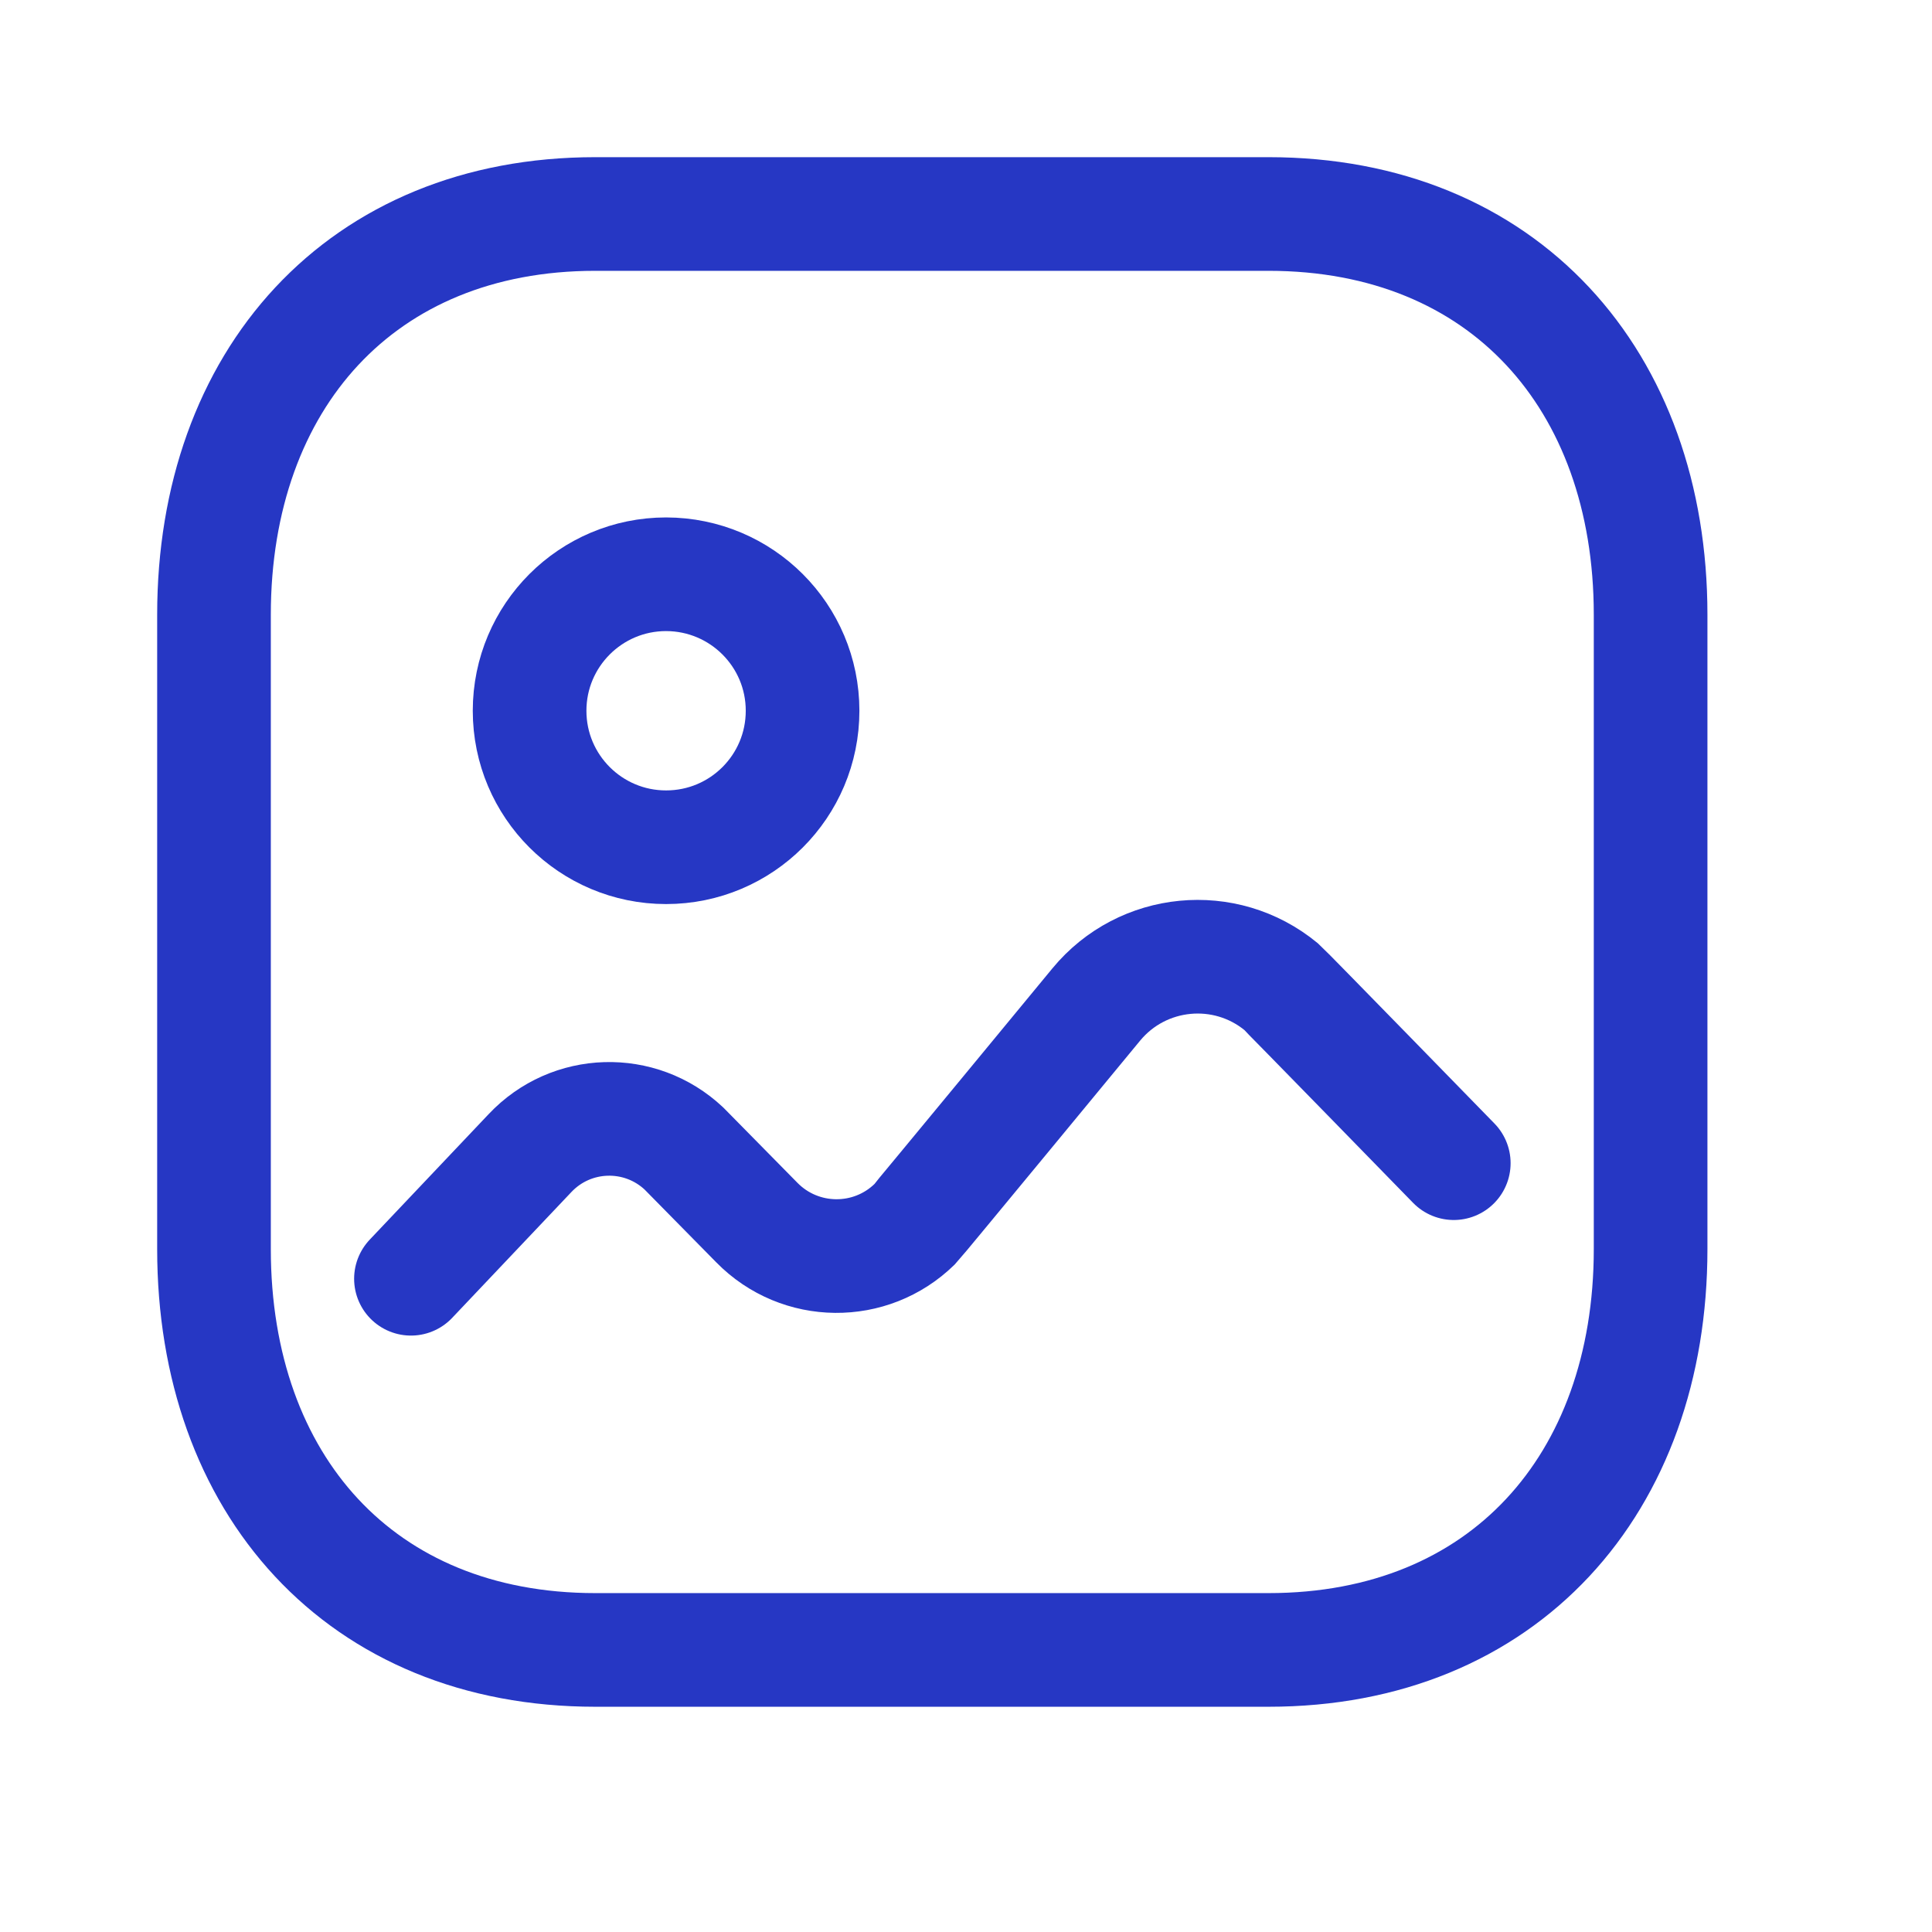
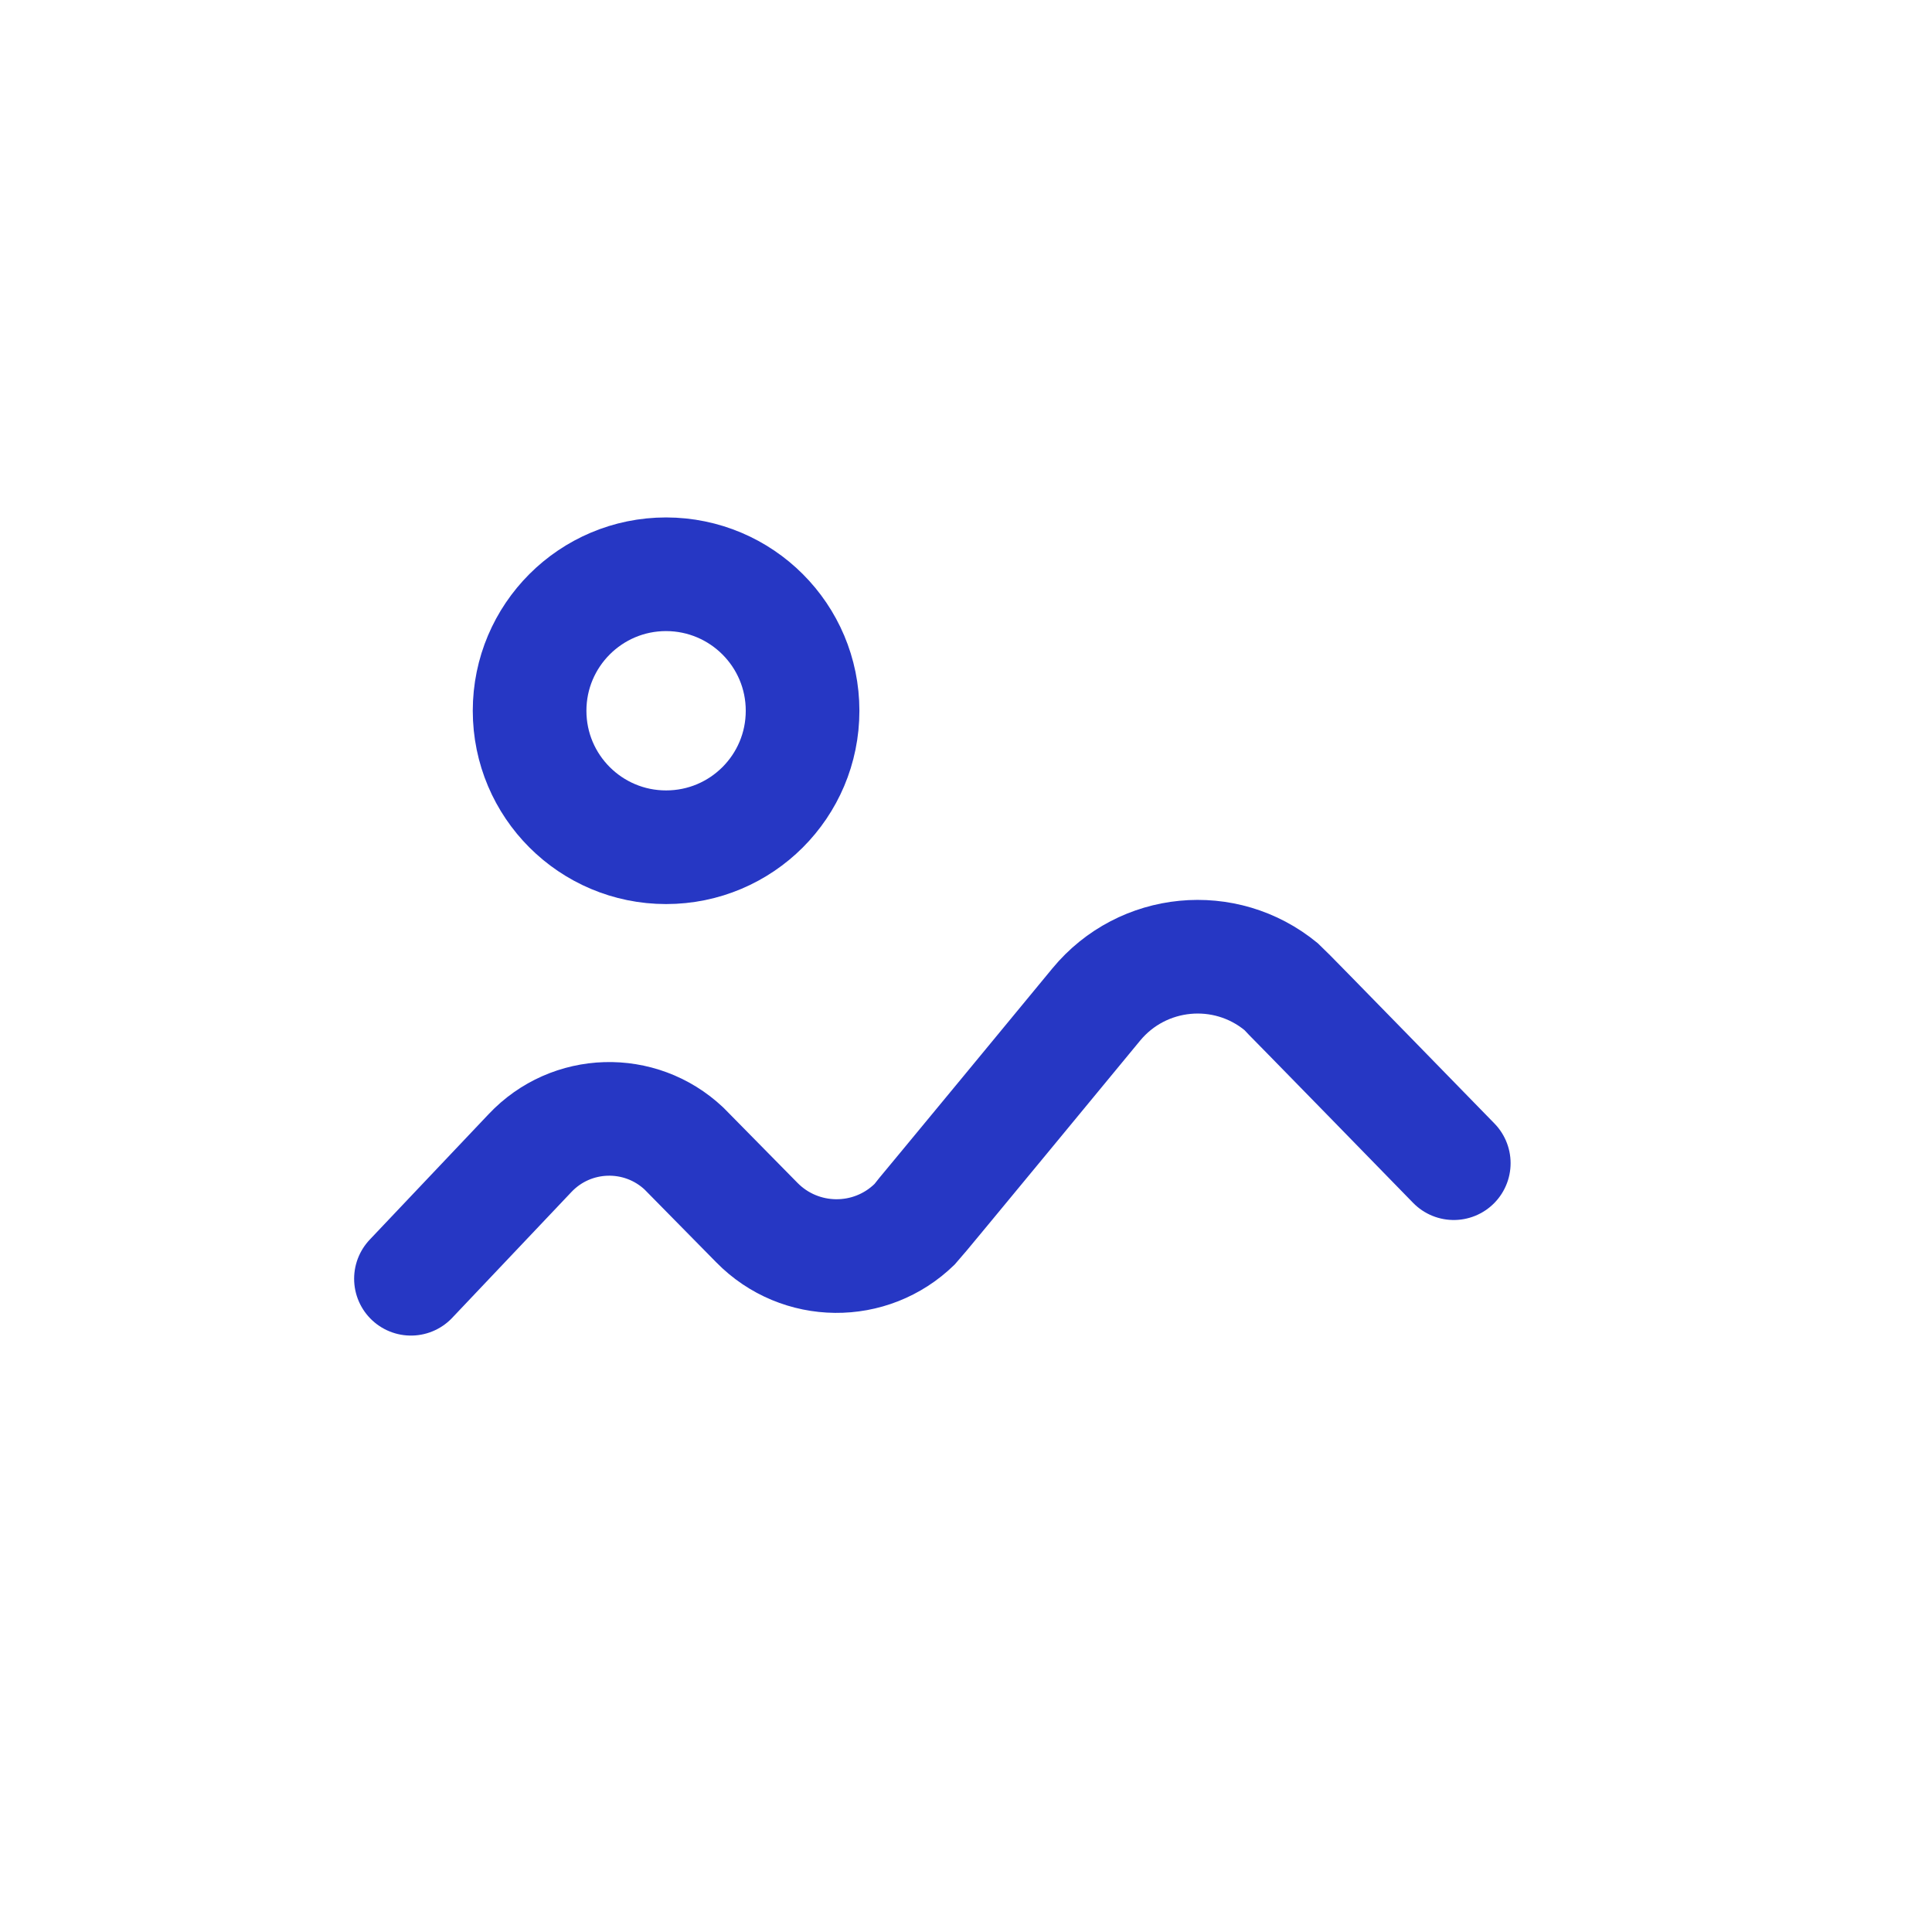
<svg xmlns="http://www.w3.org/2000/svg" width="17" height="17" viewBox="0 0 17 17" fill="none">
-   <path fill-rule="evenodd" clip-rule="evenodd" d="M14.524 5.409V10.991C14.524 13.059 13.23 14.518 11.162 14.518H5.238C3.17 14.518 1.883 13.059 1.883 10.991V5.409C1.883 3.341 3.177 1.883 5.238 1.883H11.162C13.23 1.883 14.524 3.341 14.524 5.409Z" stroke="#2637C4" stroke-linecap="round" stroke-linejoin="round" />
  <path d="M3.616 11.252L4.663 10.147C5.026 9.761 5.632 9.743 6.018 10.106C6.03 10.118 6.66 10.758 6.66 10.758C7.04 11.145 7.661 11.151 8.048 10.772C8.073 10.747 9.646 8.839 9.646 8.839C10.052 8.347 10.78 8.276 11.273 8.682C11.306 8.71 12.792 10.235 12.792 10.235" stroke="#2637C4" stroke-linecap="round" stroke-linejoin="round" />
  <path fill-rule="evenodd" clip-rule="evenodd" d="M7.062 6.254C7.062 6.918 6.525 7.455 5.861 7.455C5.198 7.455 4.66 6.918 4.66 6.254C4.66 5.591 5.198 5.053 5.861 5.053C6.525 5.054 7.062 5.591 7.062 6.254Z" stroke="#2637C4" stroke-linecap="round" stroke-linejoin="round" />
</svg>